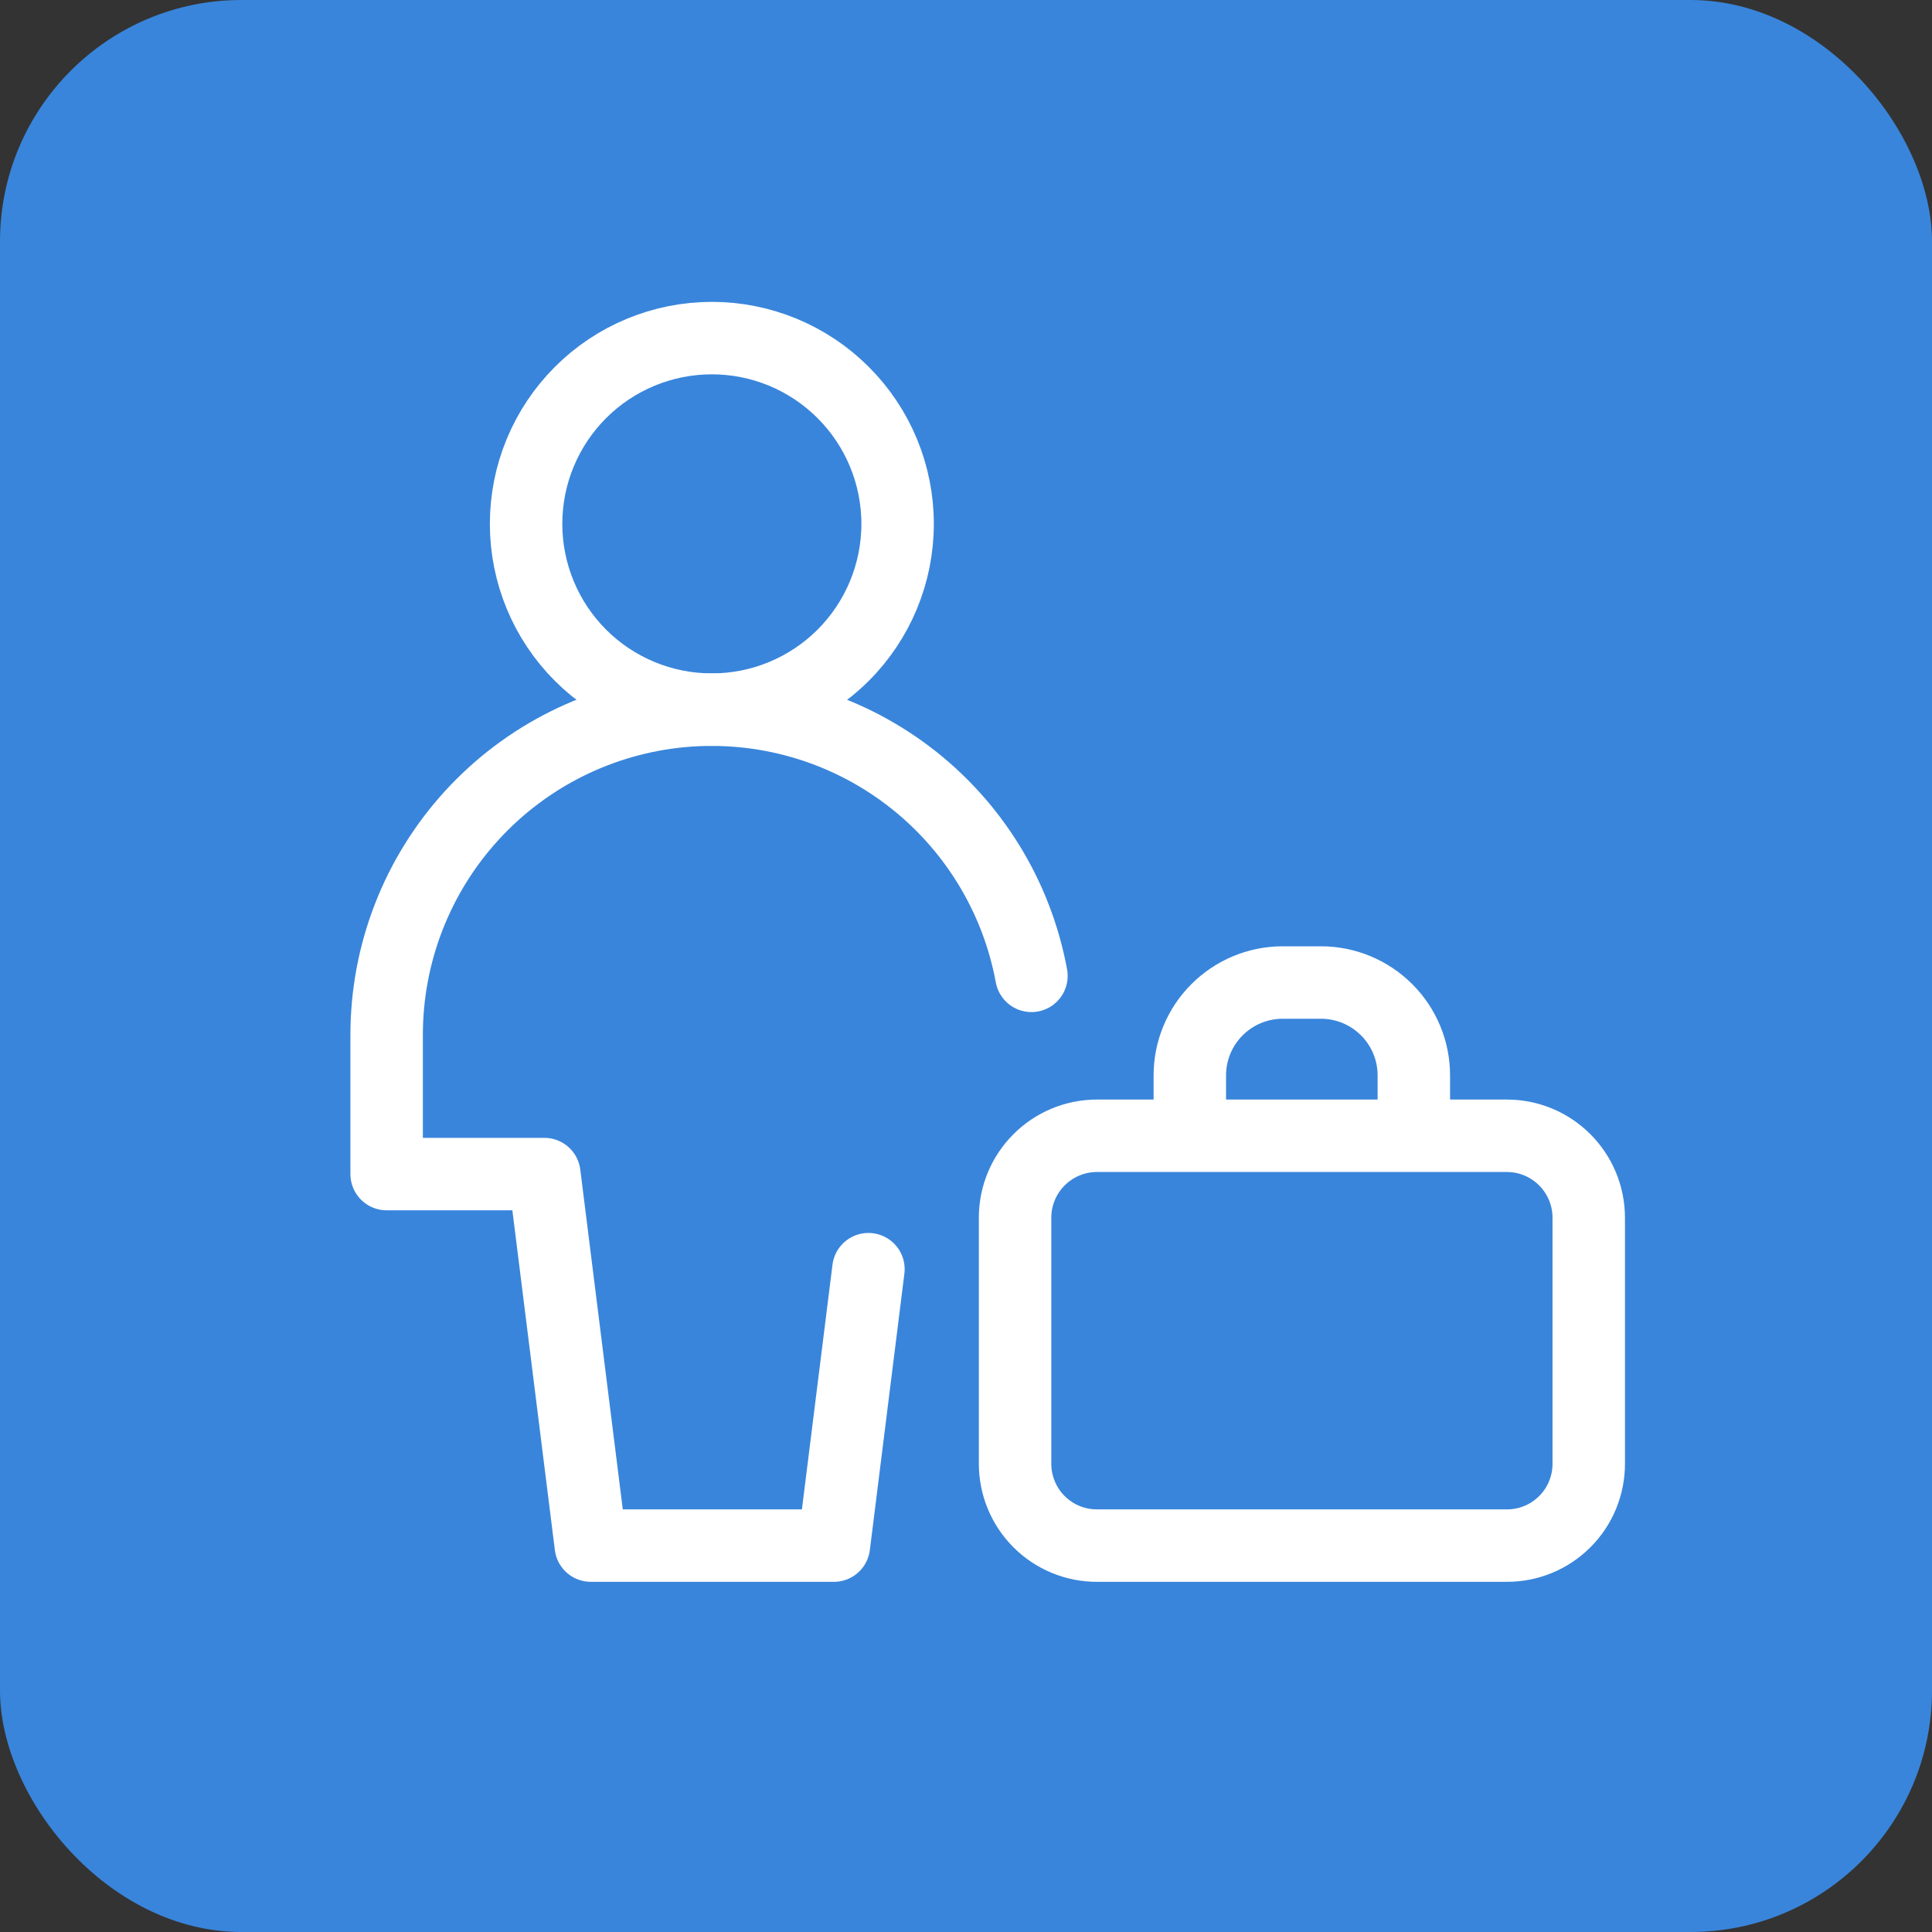
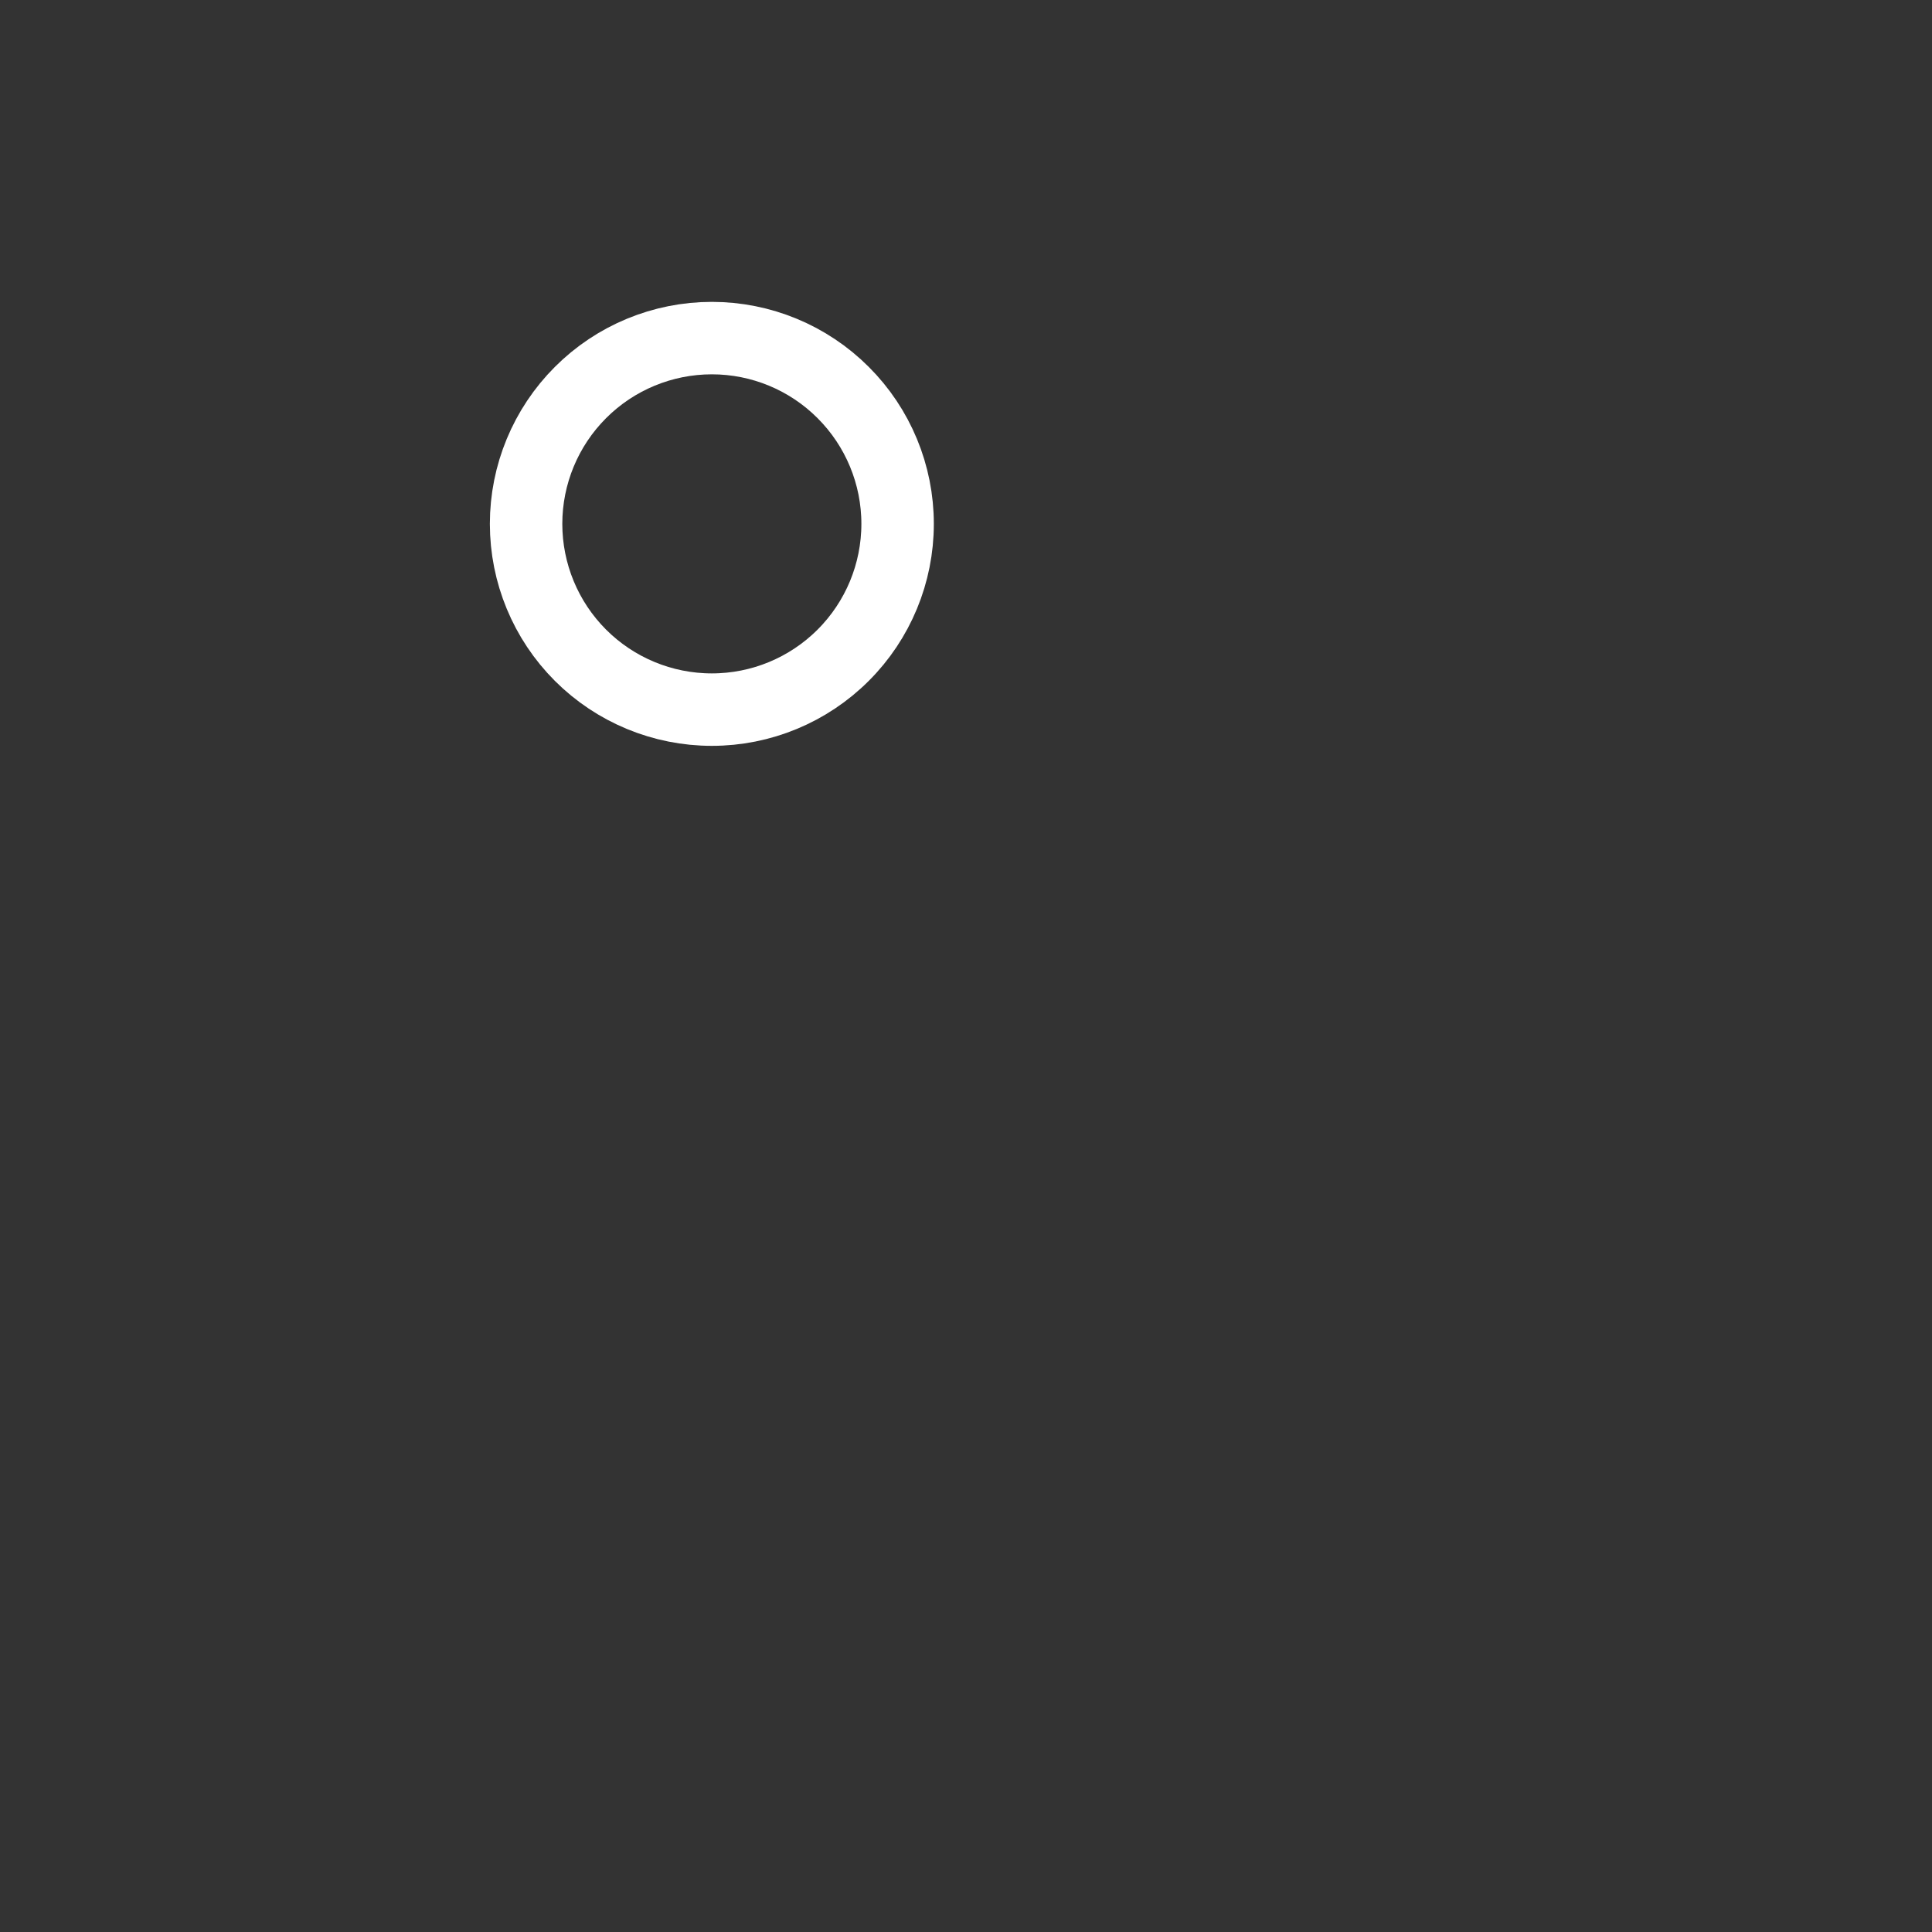
<svg xmlns="http://www.w3.org/2000/svg" width="40" height="40" viewBox="0 0 40 40" fill="none">
  <rect x="0" y="0" width="40" height="40" fill="#333333" stroke="none" />
-   <rect width="40" height="40" rx="5" fill="#3985DB" />
  <path d="M14.738 14.692C15.758 14.692 16.736 14.287 17.457 13.566C18.179 12.845 18.584 11.866 18.584 10.846C18.584 9.826 18.179 8.848 17.457 8.127C16.736 7.405 15.758 7 14.738 7C13.718 7 12.739 7.405 12.018 8.127C11.297 8.848 10.892 9.826 10.892 10.846C10.892 11.866 11.297 12.845 12.018 13.566C12.739 14.287 13.718 14.692 14.738 14.692Z" stroke="white" stroke-width="1.5" stroke-linecap="round" stroke-linejoin="round" />
-   <path d="M17.98 26.277L17.265 32H12.232L11.27 24.308H8.005V21.423C8.005 19.744 8.633 18.126 9.765 16.886C10.897 15.646 12.451 14.874 14.123 14.721C15.796 14.569 17.464 15.046 18.802 16.061C20.14 17.075 21.05 18.553 21.355 20.204M24.634 23.515V22.265C24.634 21.755 24.836 21.266 25.197 20.906C25.558 20.545 26.047 20.342 26.557 20.342H27.349C27.859 20.342 28.348 20.545 28.709 20.906C29.07 21.266 29.272 21.755 29.272 22.265V23.515M21.016 25.212C21.016 24.275 21.776 23.515 22.713 23.515H31.197C32.134 23.515 32.893 24.275 32.893 25.213V30.304C32.894 30.527 32.85 30.747 32.765 30.954C32.68 31.16 32.555 31.347 32.398 31.504C32.24 31.662 32.053 31.787 31.847 31.872C31.641 31.957 31.42 32.001 31.197 32H22.713C22.49 32.001 22.269 31.957 22.063 31.872C21.857 31.787 21.67 31.662 21.512 31.504C21.355 31.347 21.23 31.16 21.145 30.954C21.059 30.747 21.016 30.527 21.016 30.304V25.212Z" stroke="white" stroke-width="1.5" stroke-linecap="round" stroke-linejoin="round" />
</svg>